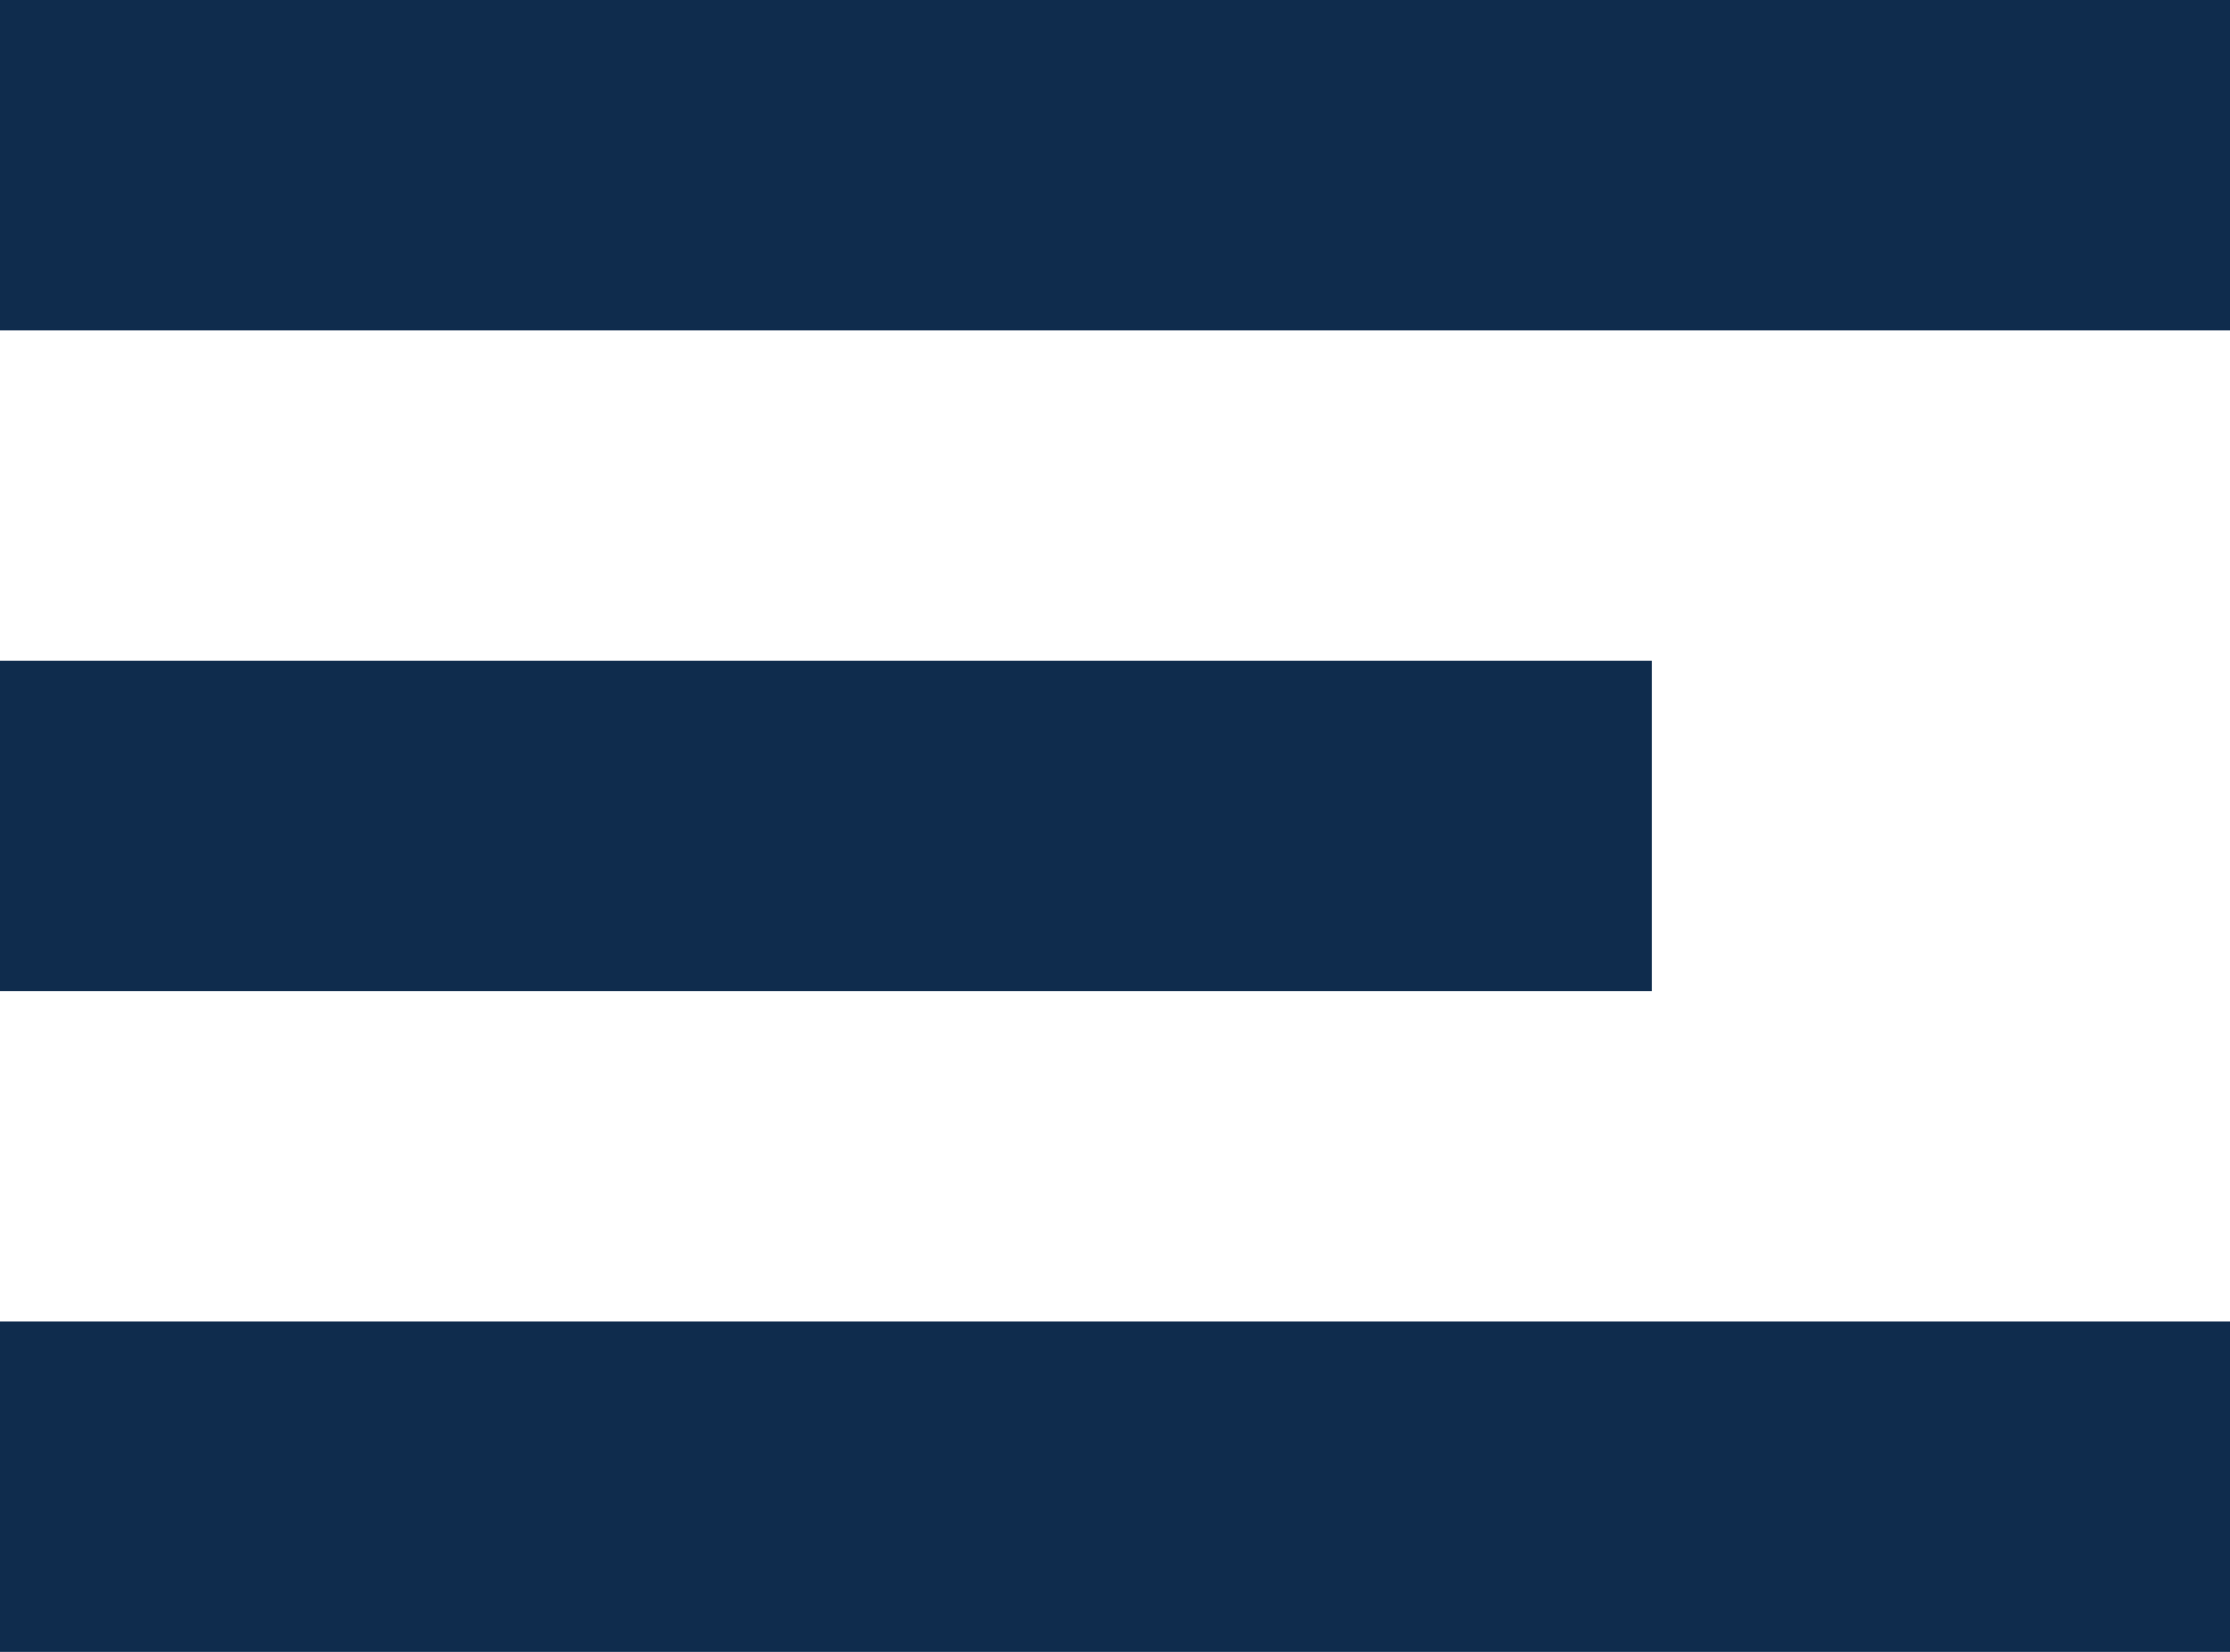
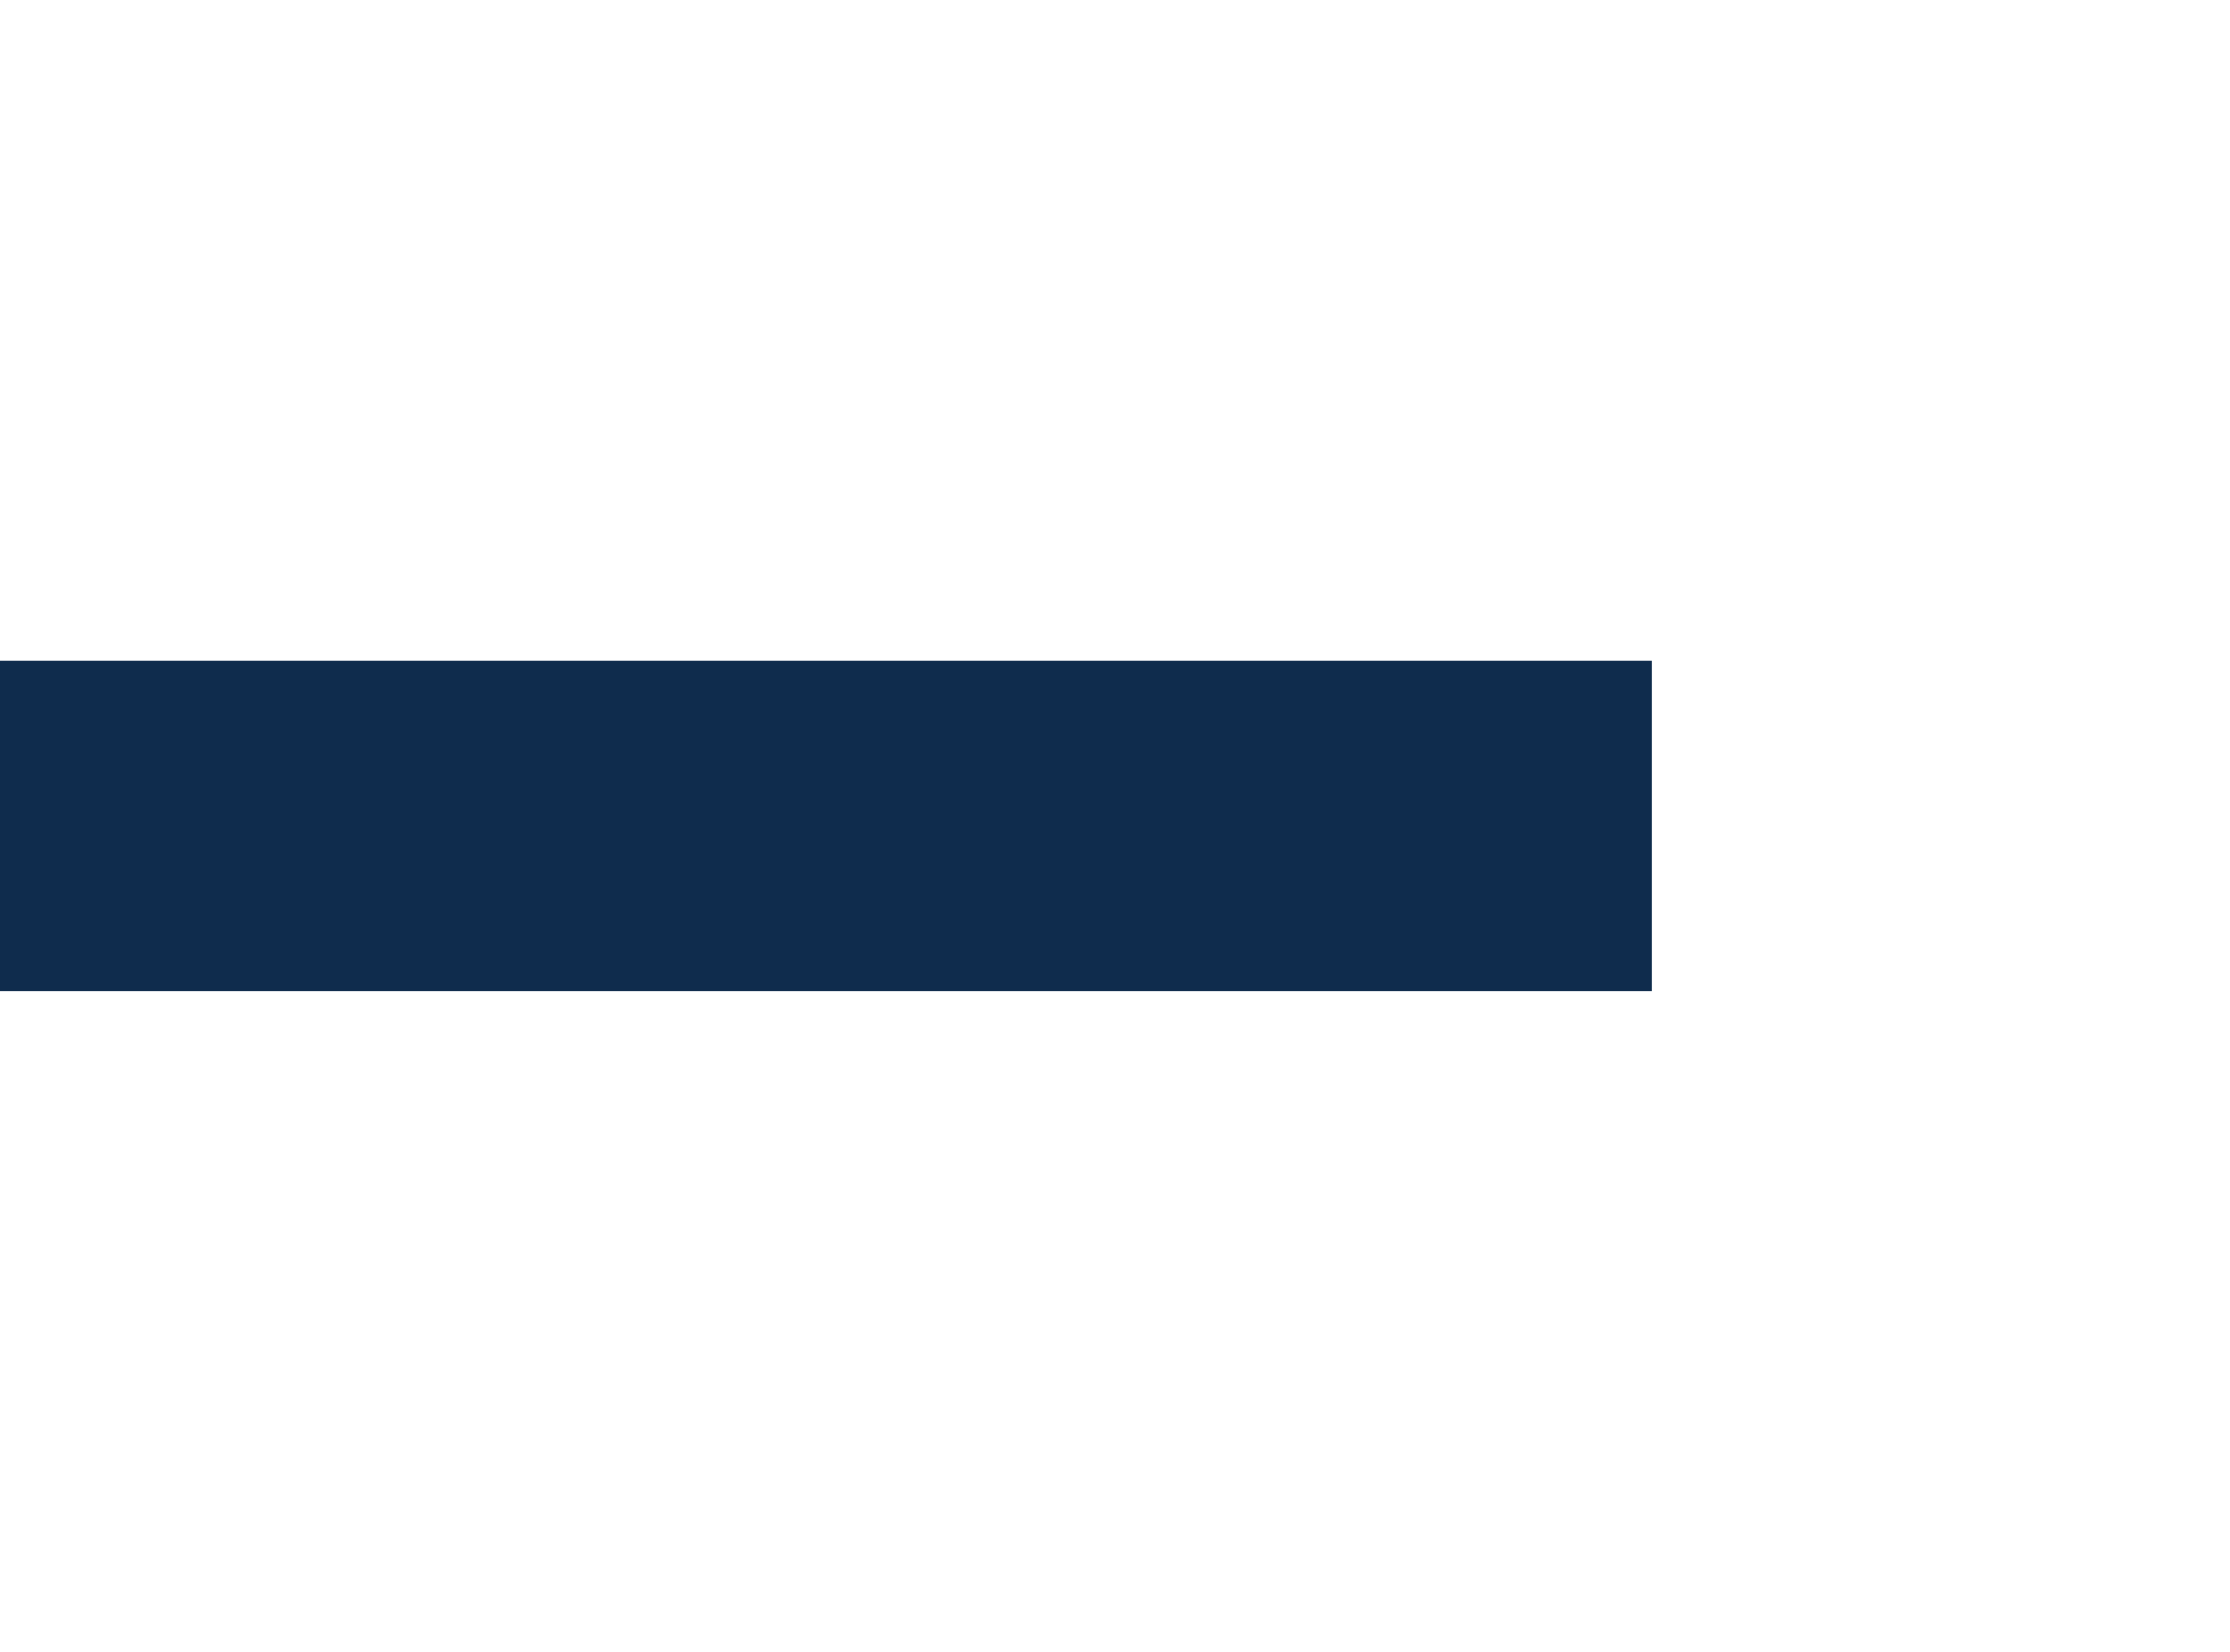
<svg xmlns="http://www.w3.org/2000/svg" width="27" height="20" viewBox="0 0 27 20" fill="none">
-   <rect y="16" width="27" height="4" fill="#0F2C4D" />
-   <rect width="27" height="4" fill="#0F2C4D" />
  <rect y="8" width="20" height="4" fill="#0F2C4D" />
</svg>